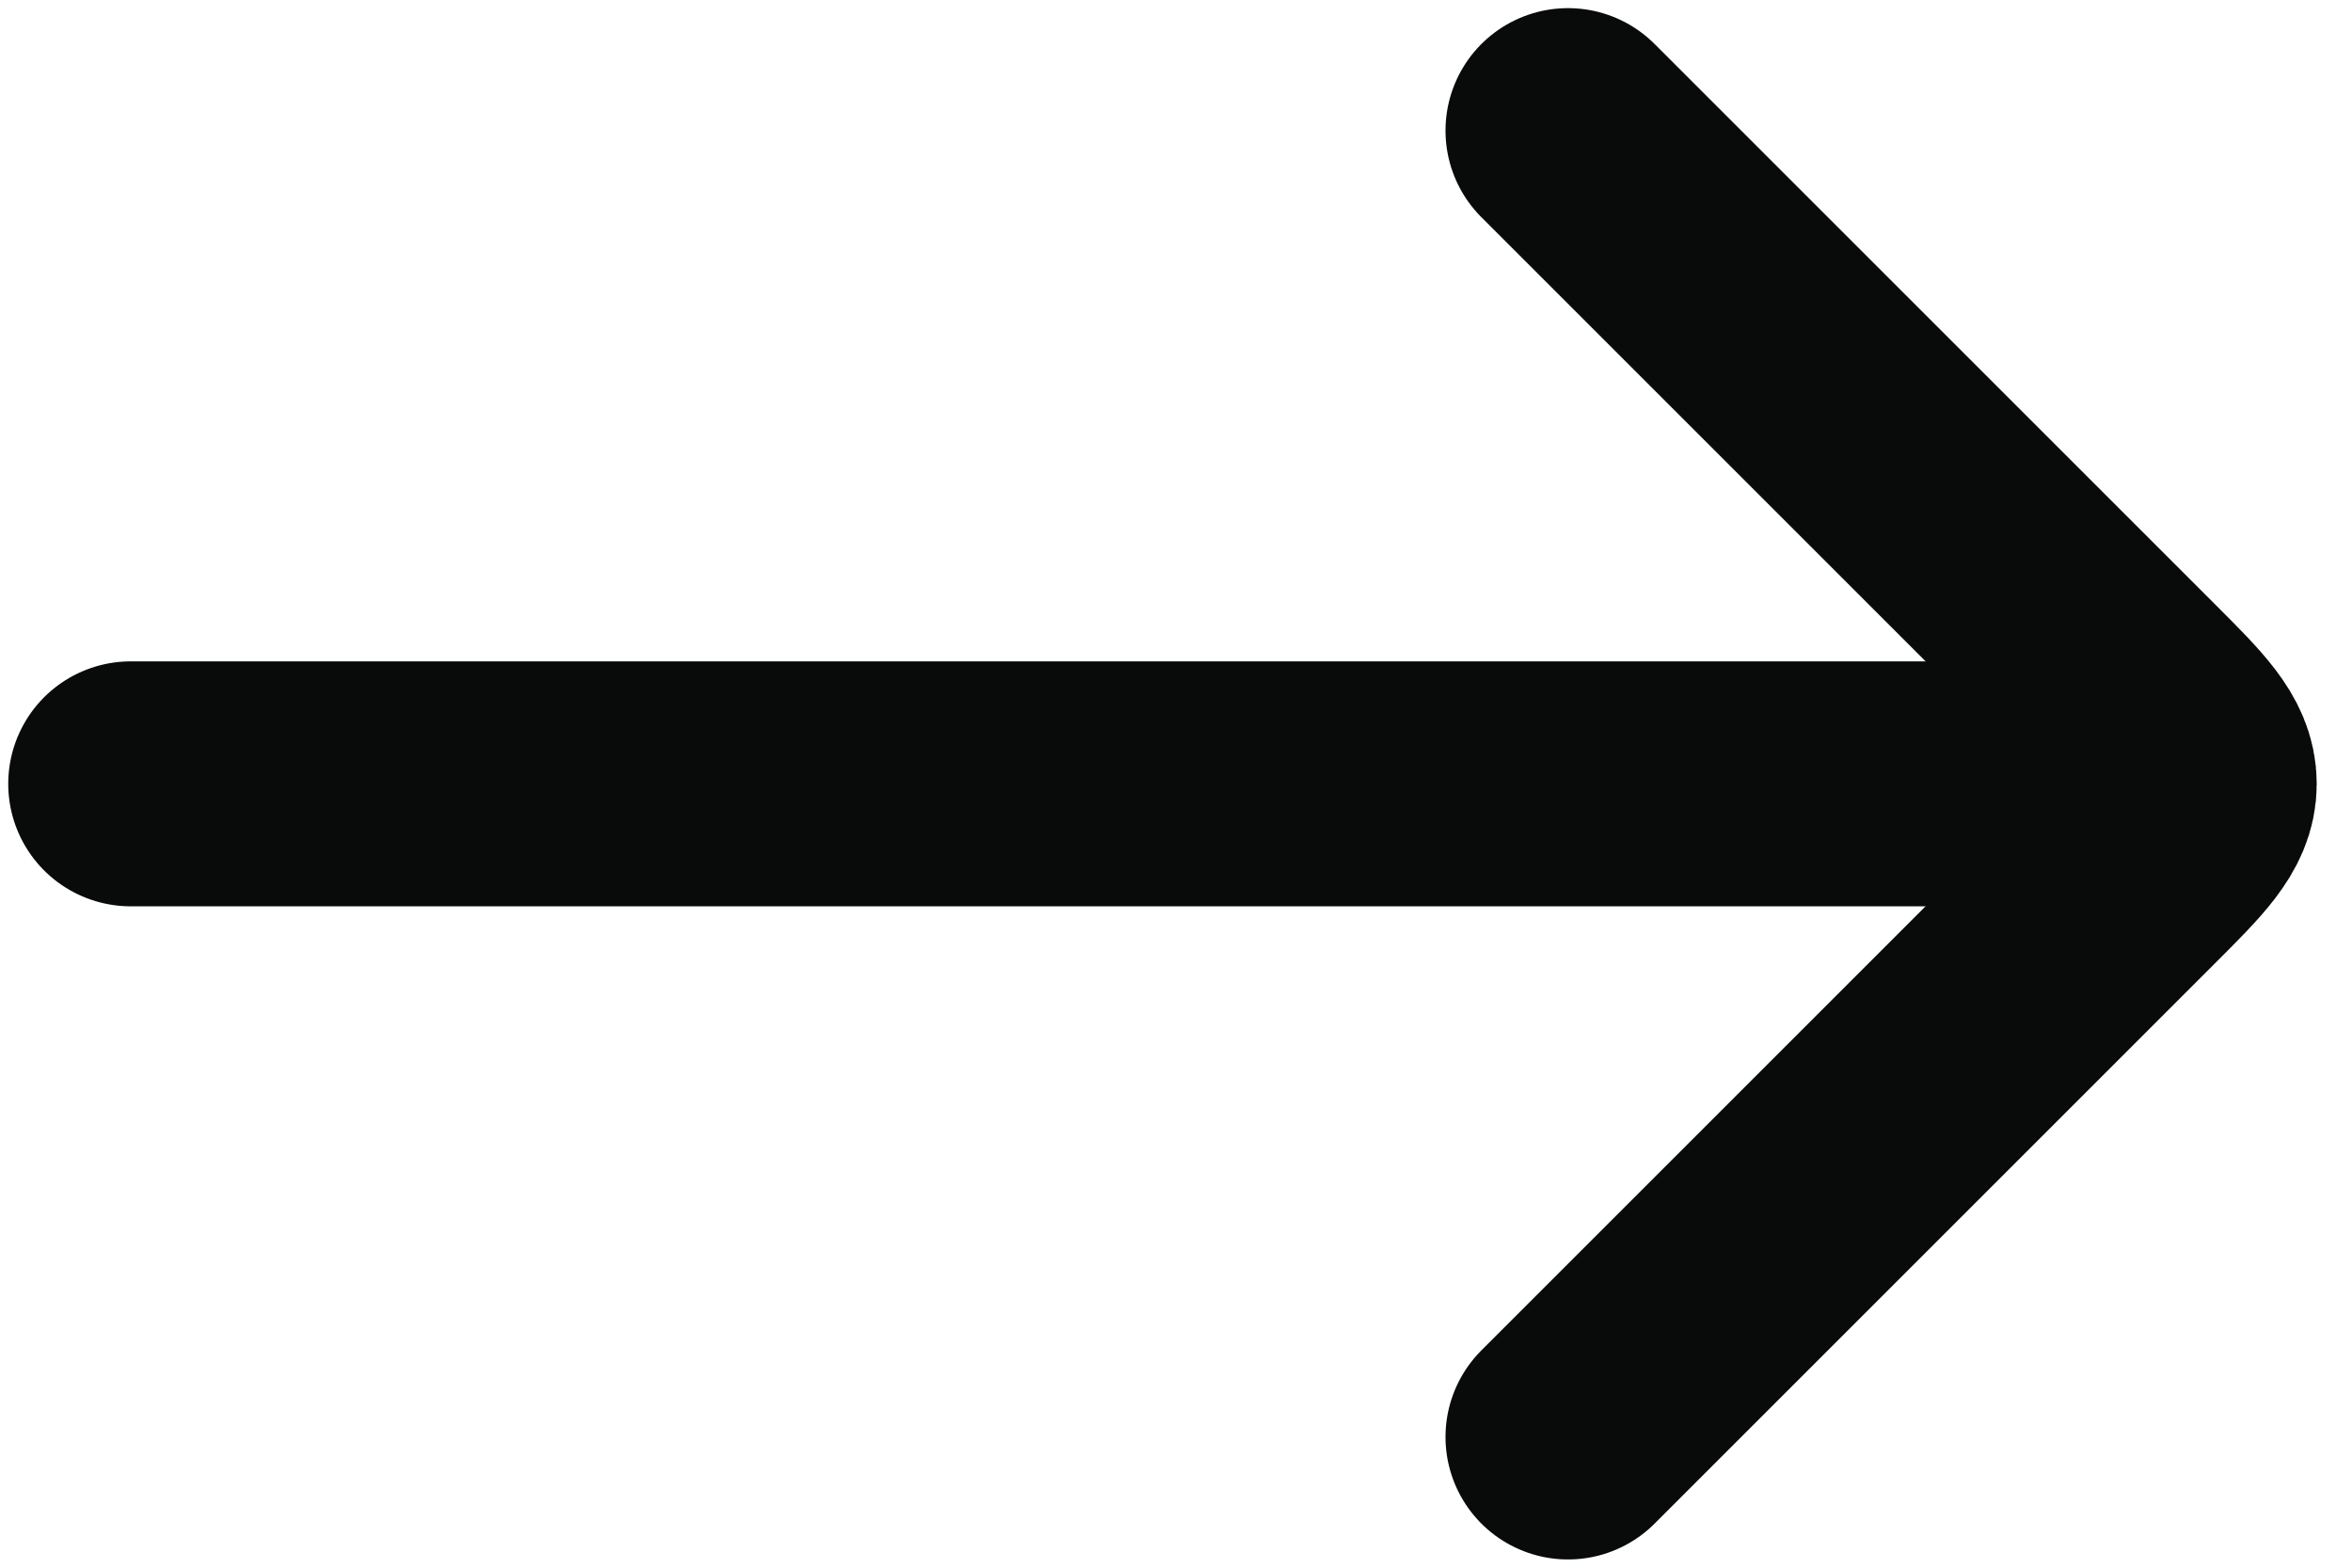
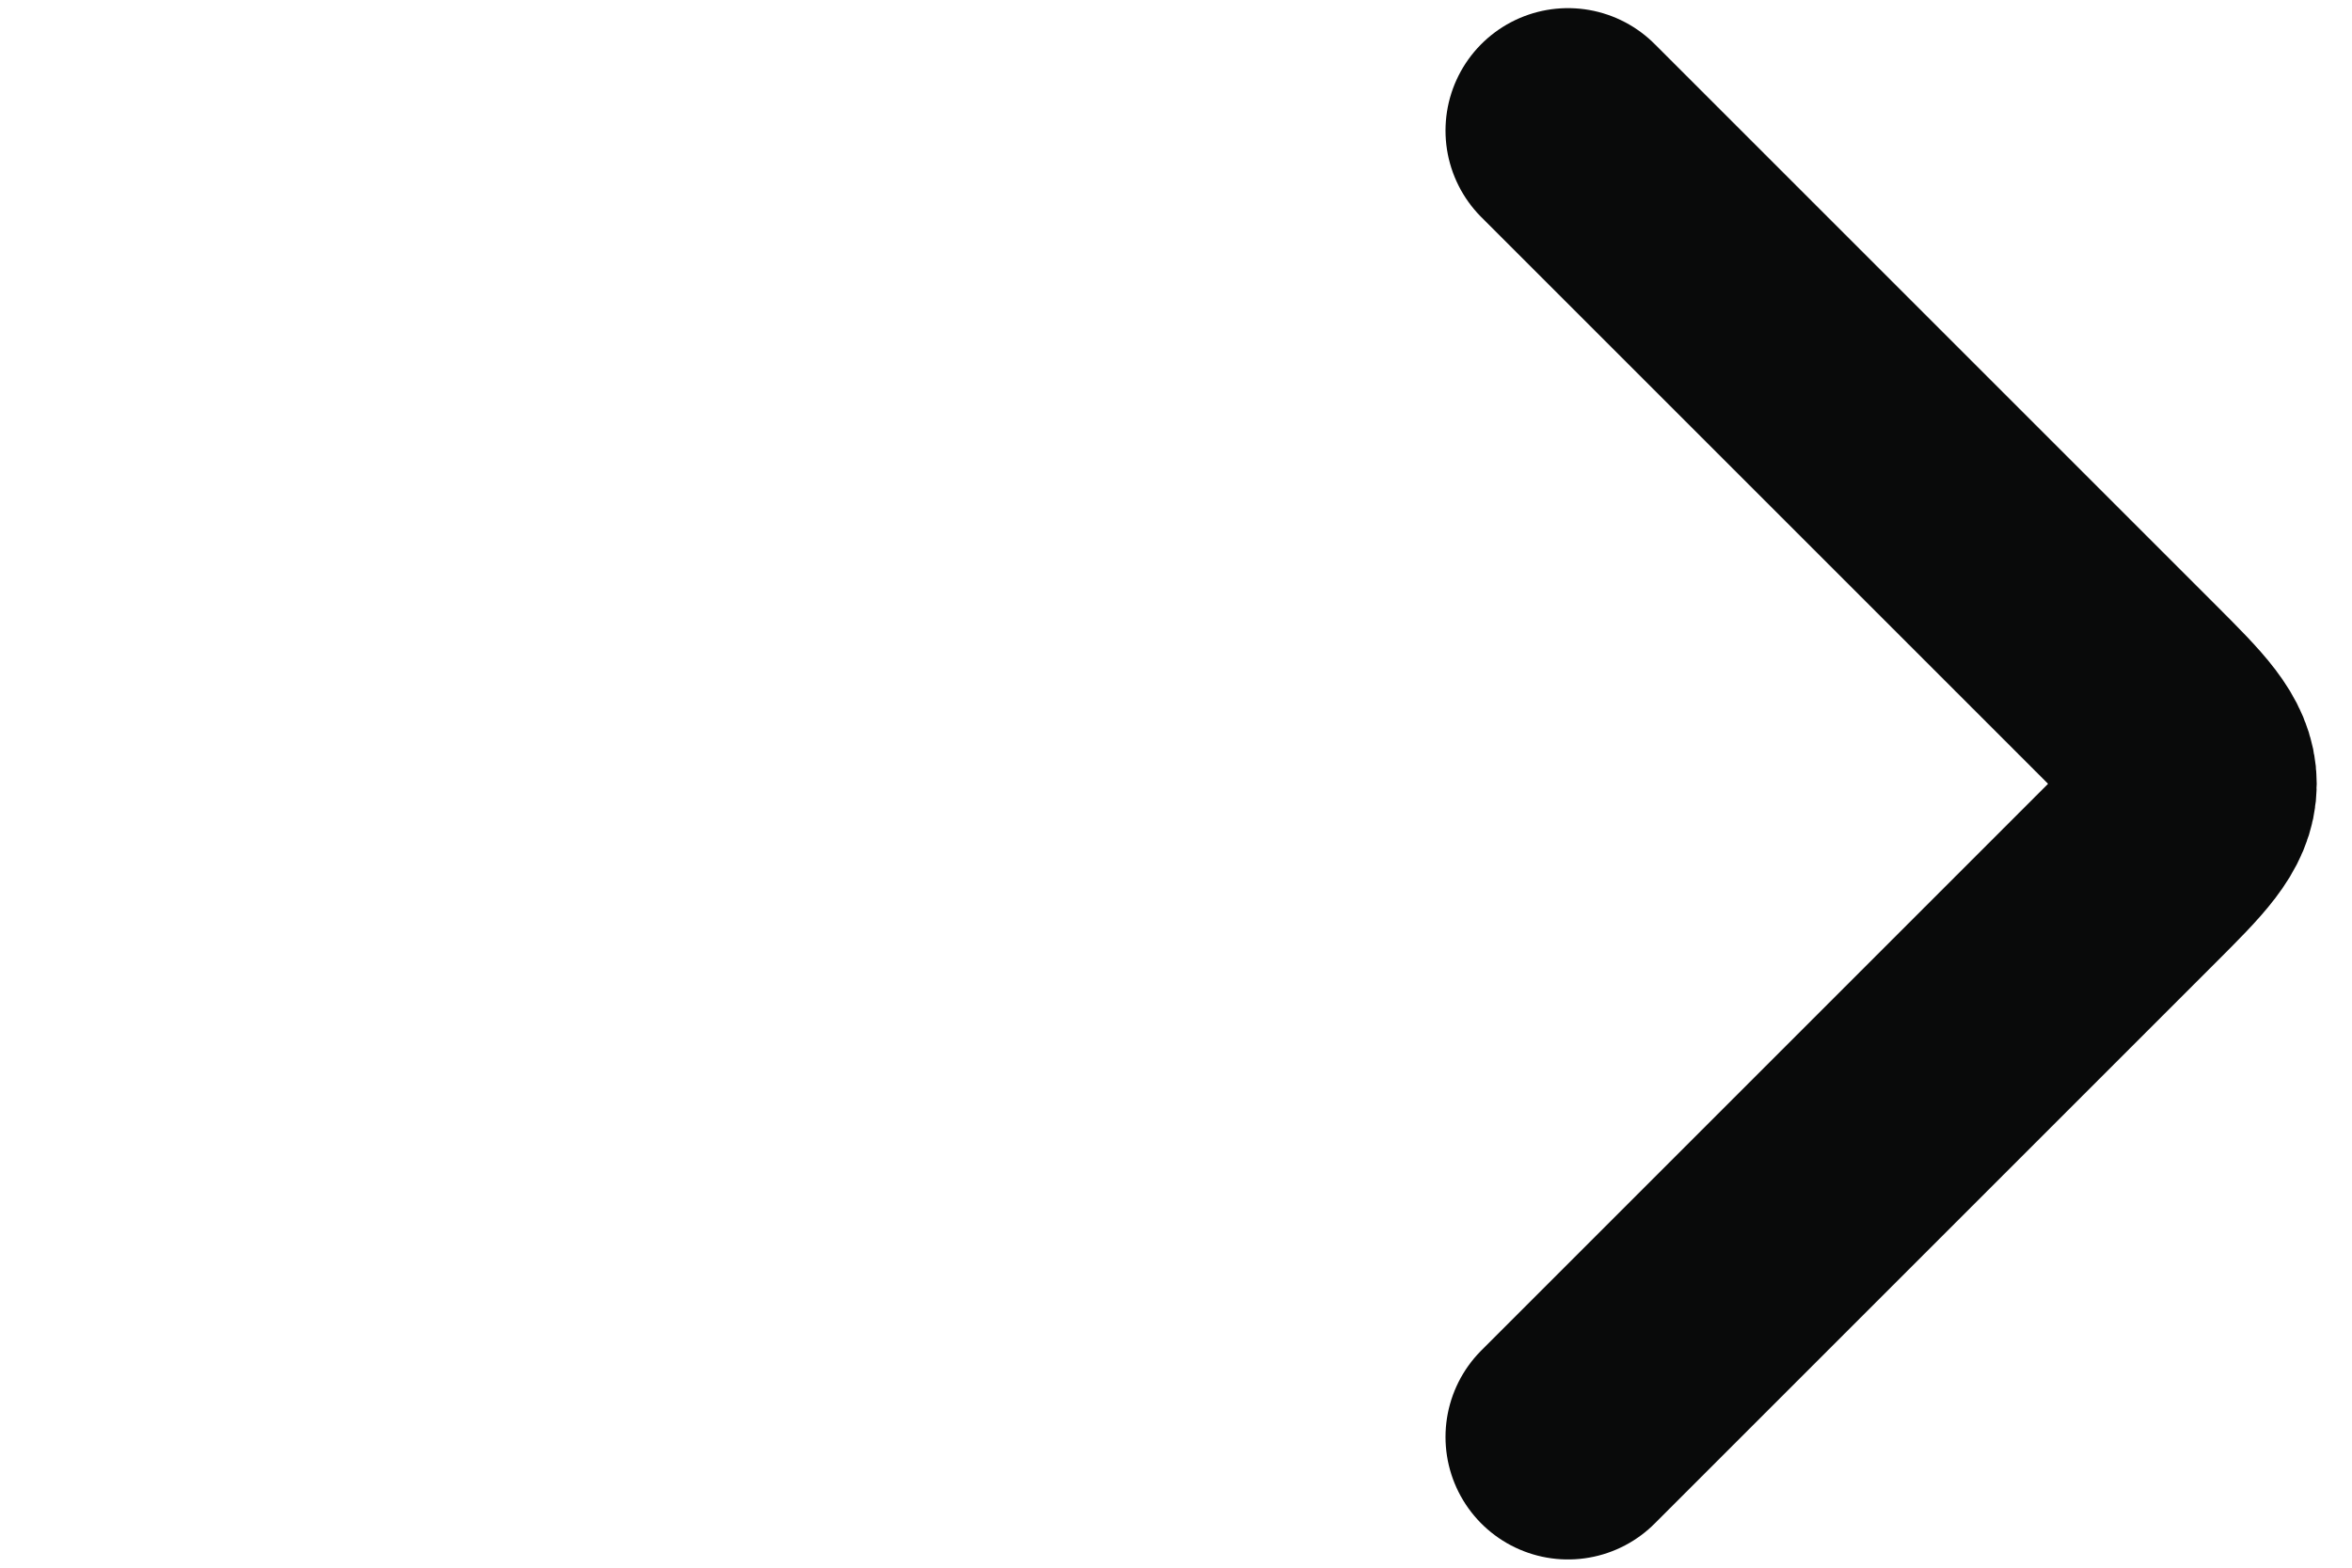
<svg xmlns="http://www.w3.org/2000/svg" width="24" height="16" viewBox="0 0 24 16" fill="none">
-   <path d="M21.334 8H1.334" stroke="#090A0A" stroke-width="2.5" stroke-linecap="round" stroke-linejoin="round" />
  <path d="M16 1.333L21.724 7.057C22.168 7.501 22.39 7.724 22.39 8C22.39 8.276 22.168 8.498 21.724 8.942L16 14.666" stroke="#090A0A" stroke-width="2.5" stroke-linecap="round" stroke-linejoin="round" />
</svg>